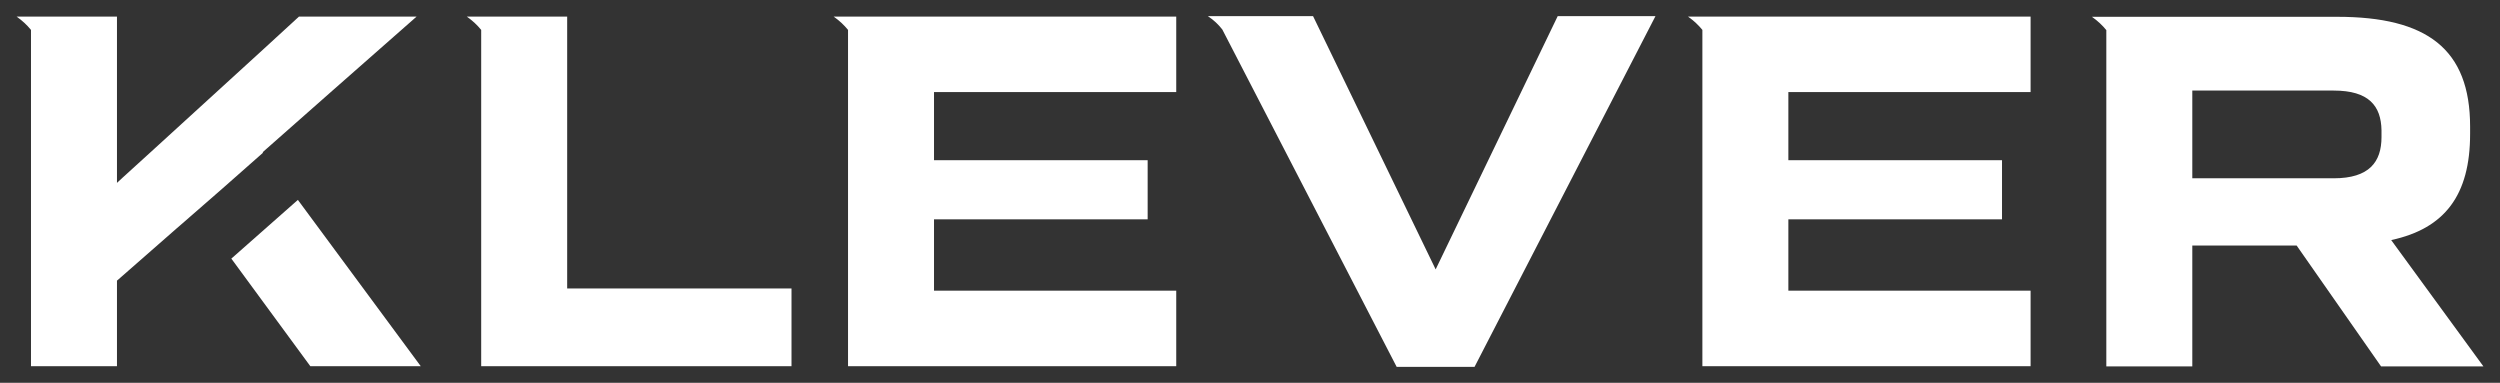
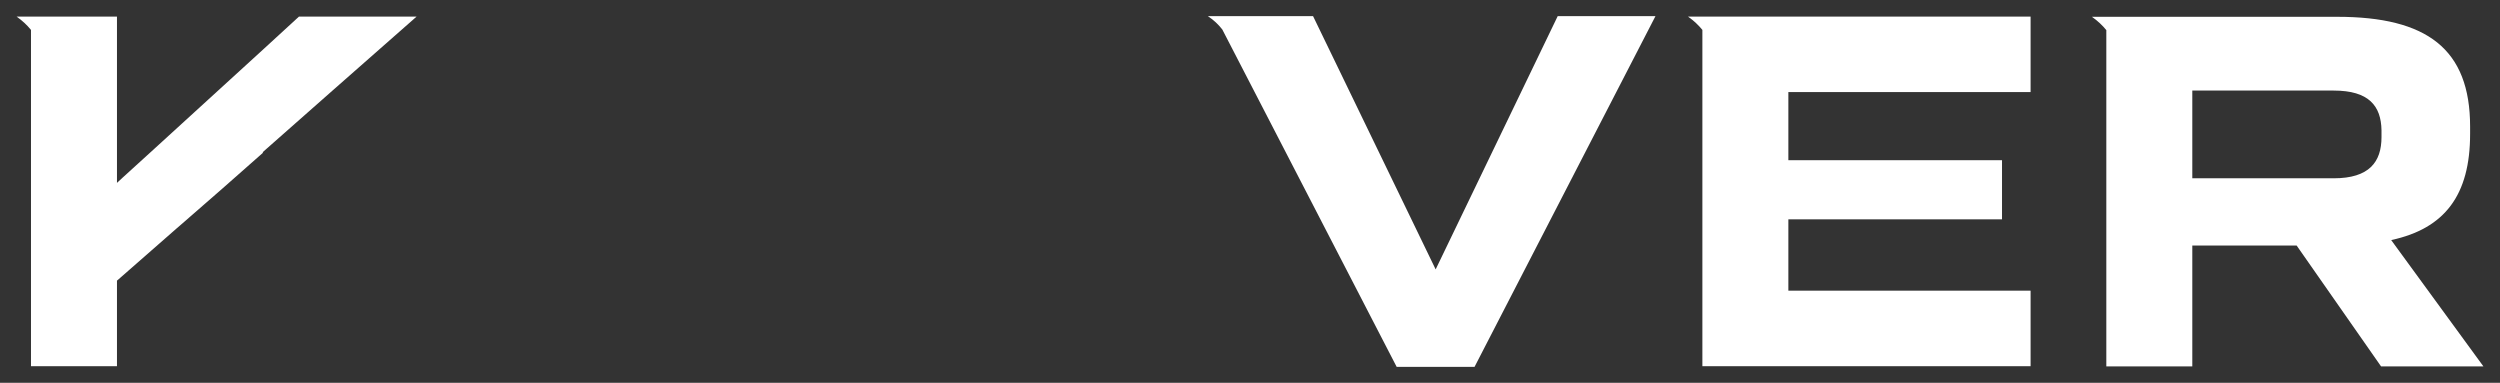
<svg xmlns="http://www.w3.org/2000/svg" viewBox="0 0 114.56 17.54" version="1.1" id="Layer_1">
  <rect x="0" y="0" width="114.56" height="17.54" fill="#333333" stroke="none" />
  <defs>
    <style>
      .st0 {
        fill: #fff;
      }
    </style>
  </defs>
-   <path d="M25.99.76h-3.94s-.66,0-.66,0c.27.19.48.39.66.61v15.41h14.22v-3.56h-10.28V.76Z" class="st0" />
-   <path d="M38.86.76h-.66c.27.19.48.39.66.61v15.41h15.04v-3.46h-11.1v-3.27h9.79v-2.71h-9.79v-3.12h11.1V.76h-15.04Z" class="st0" />
  <path d="M65.79,12.35L60.17.74h-4.82c.27.18.48.38.66.61l7.99,15.46h3.57L75.86.74h-4.48l-5.6,11.62Z" class="st0" />
  <path d="M78.01.76h-.66c.27.19.48.39.66.61v15.41h15.04v-3.46h-11.1v-3.27h9.79v-2.71h-9.79v-3.12h11.1V.76h-15.04Z" class="st0" />
  <path d="M109.58,11c2.45-.53,3.61-2.06,3.61-4.86v-.34c0-3.56-1.98-5.03-6.09-5.03h-10.58s-.66,0-.66,0c.27.19.48.39.66.61v15.41h3.94v-5.54h4.78l3.87,5.54h4.69l-4.22-5.78ZM109.13,6.28c0,1.14-.56,1.89-2.19,1.89h-6.48v-4.02h6.48c1.61,0,2.17.7,2.19,1.82v.31Z" class="st0" />
  <path d="M12.03,6.98l3.23-2.85,3.83-3.37h-5.39s-1.58,1.45-1.58,1.45l-5.05,4.61-1.44,1.31-.27.25V.76H.76c.27.19.48.39.66.61v15.41h3.94v-3.92l.15-.13,2.58-2.26.22-.19.7-.61h0s1.17-1.02,1.17-1.02l1.87-1.65v-.02Z" class="st0" />
-   <polygon points="10.67 11.79 10.6 11.85 10.63 11.89 14.22 16.78 19.28 16.78 13.65 9.16 10.67 11.79" class="st0" />
</svg>